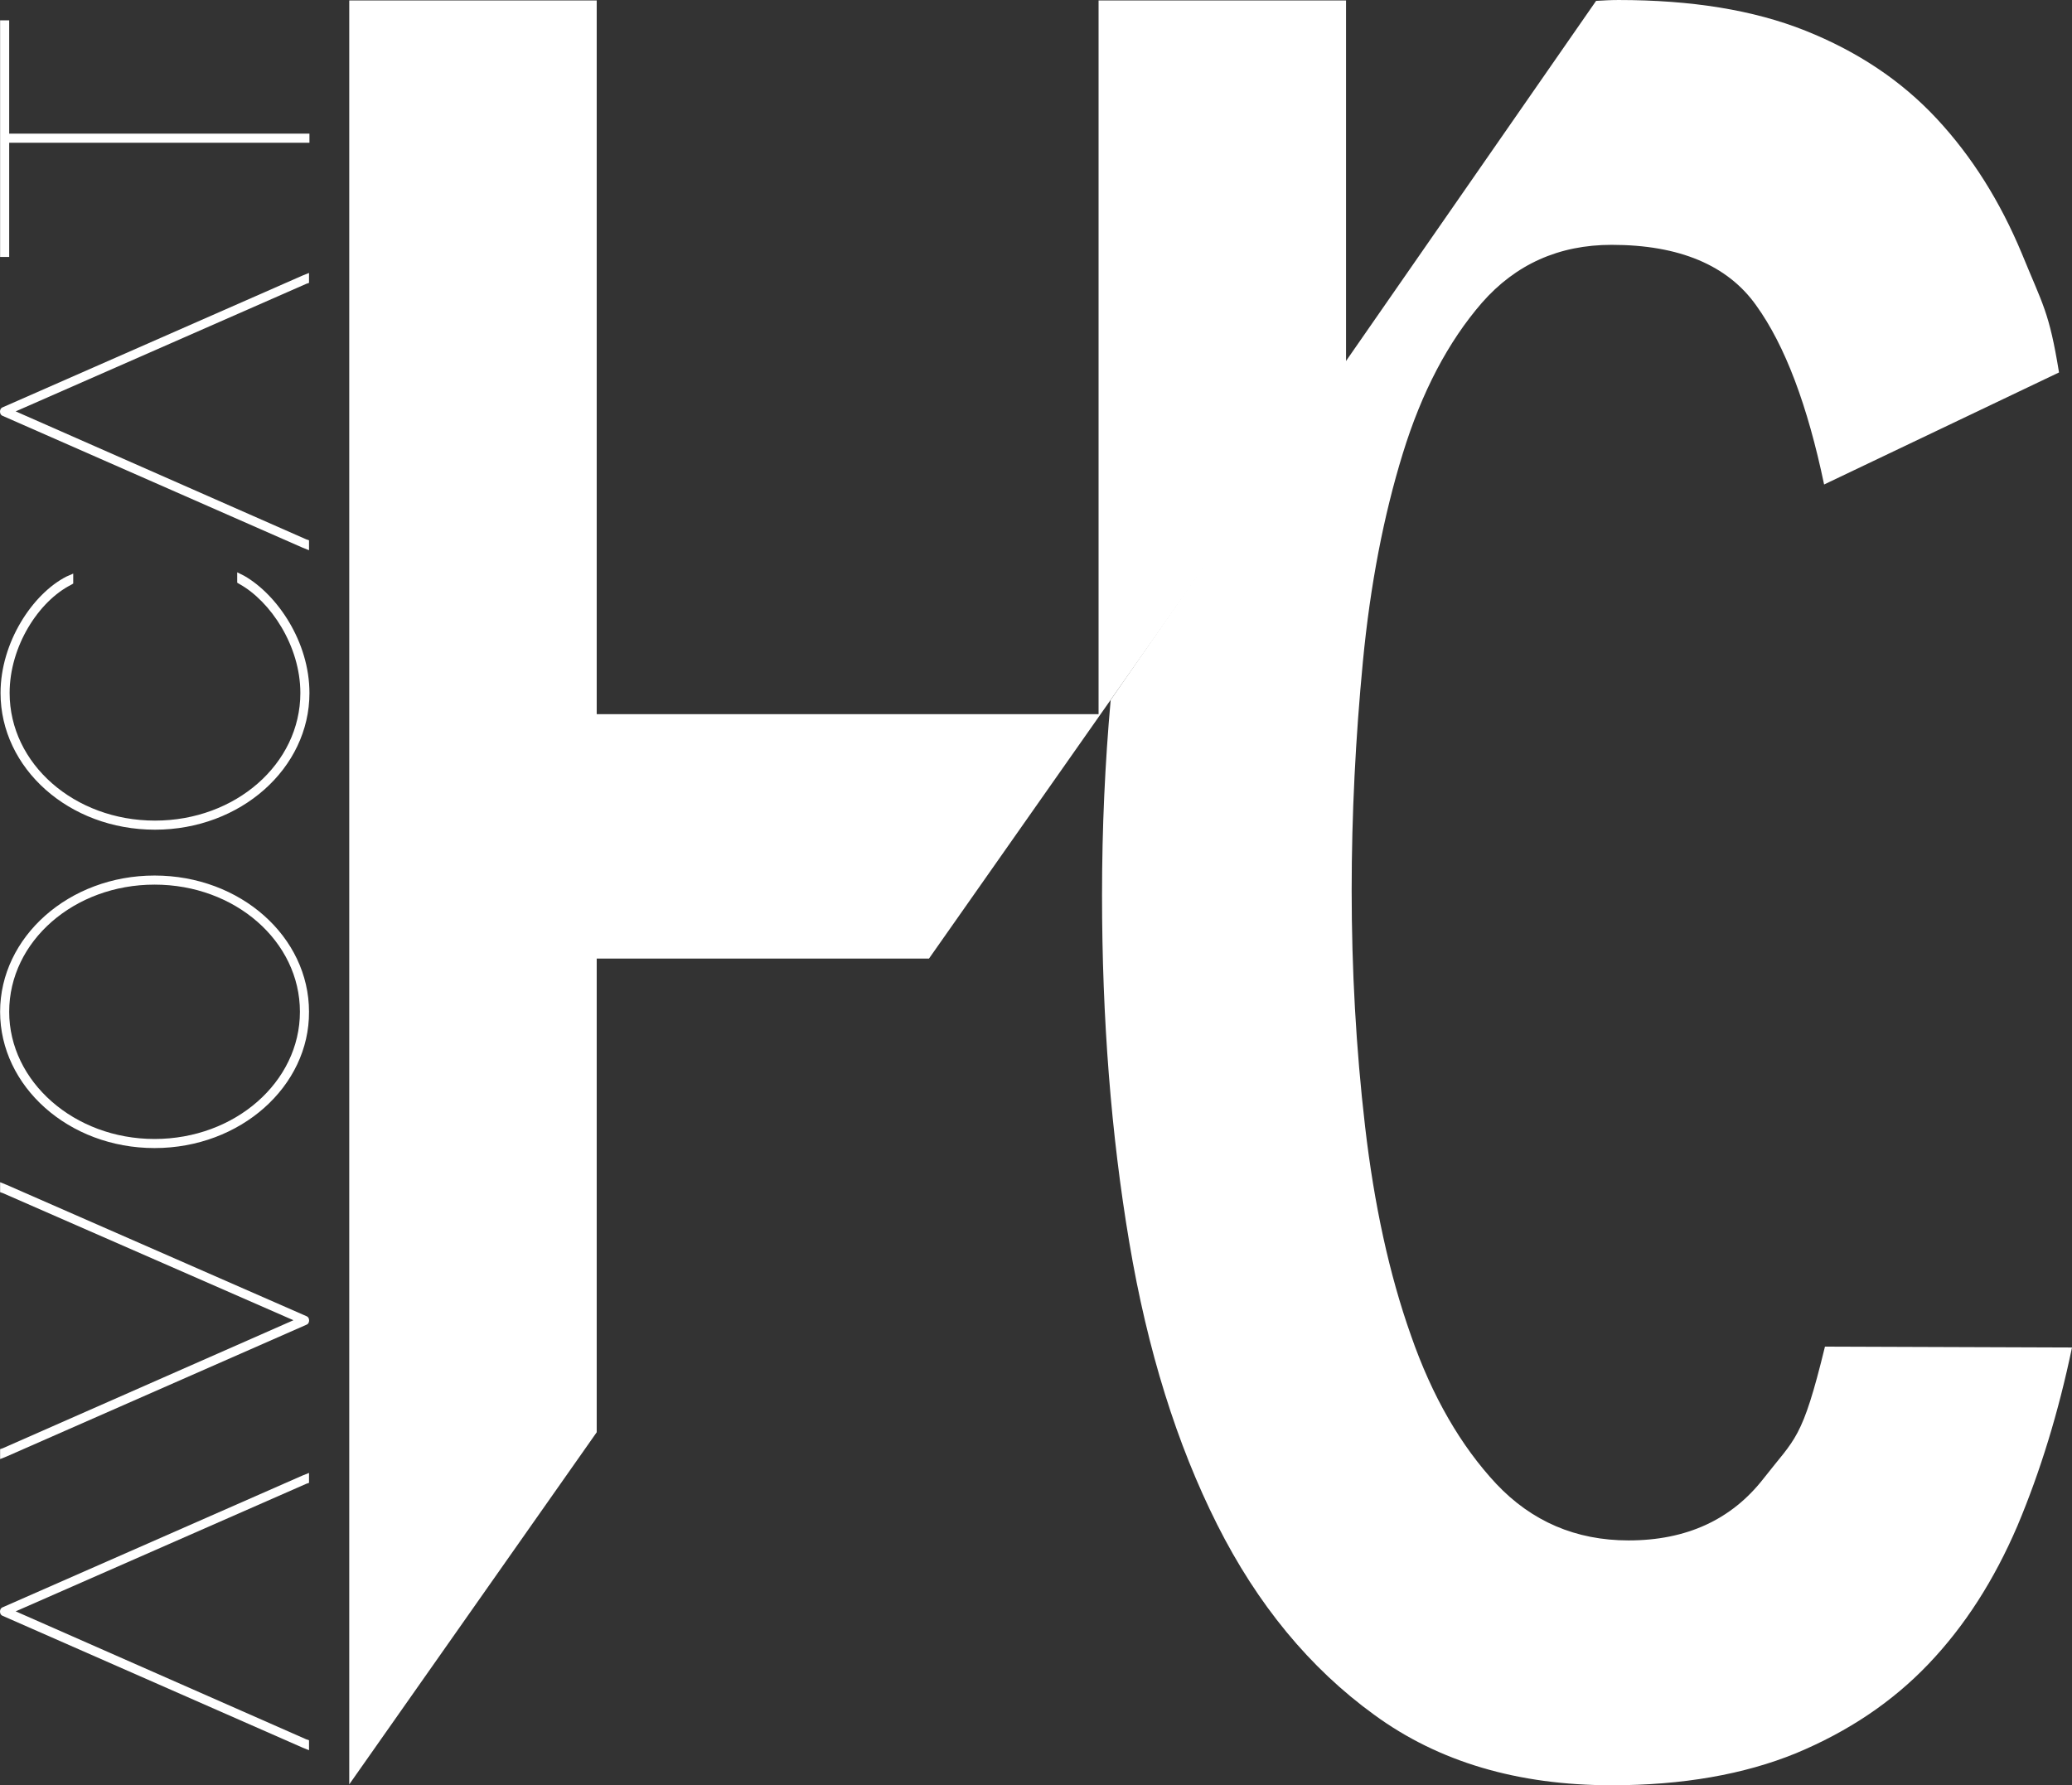
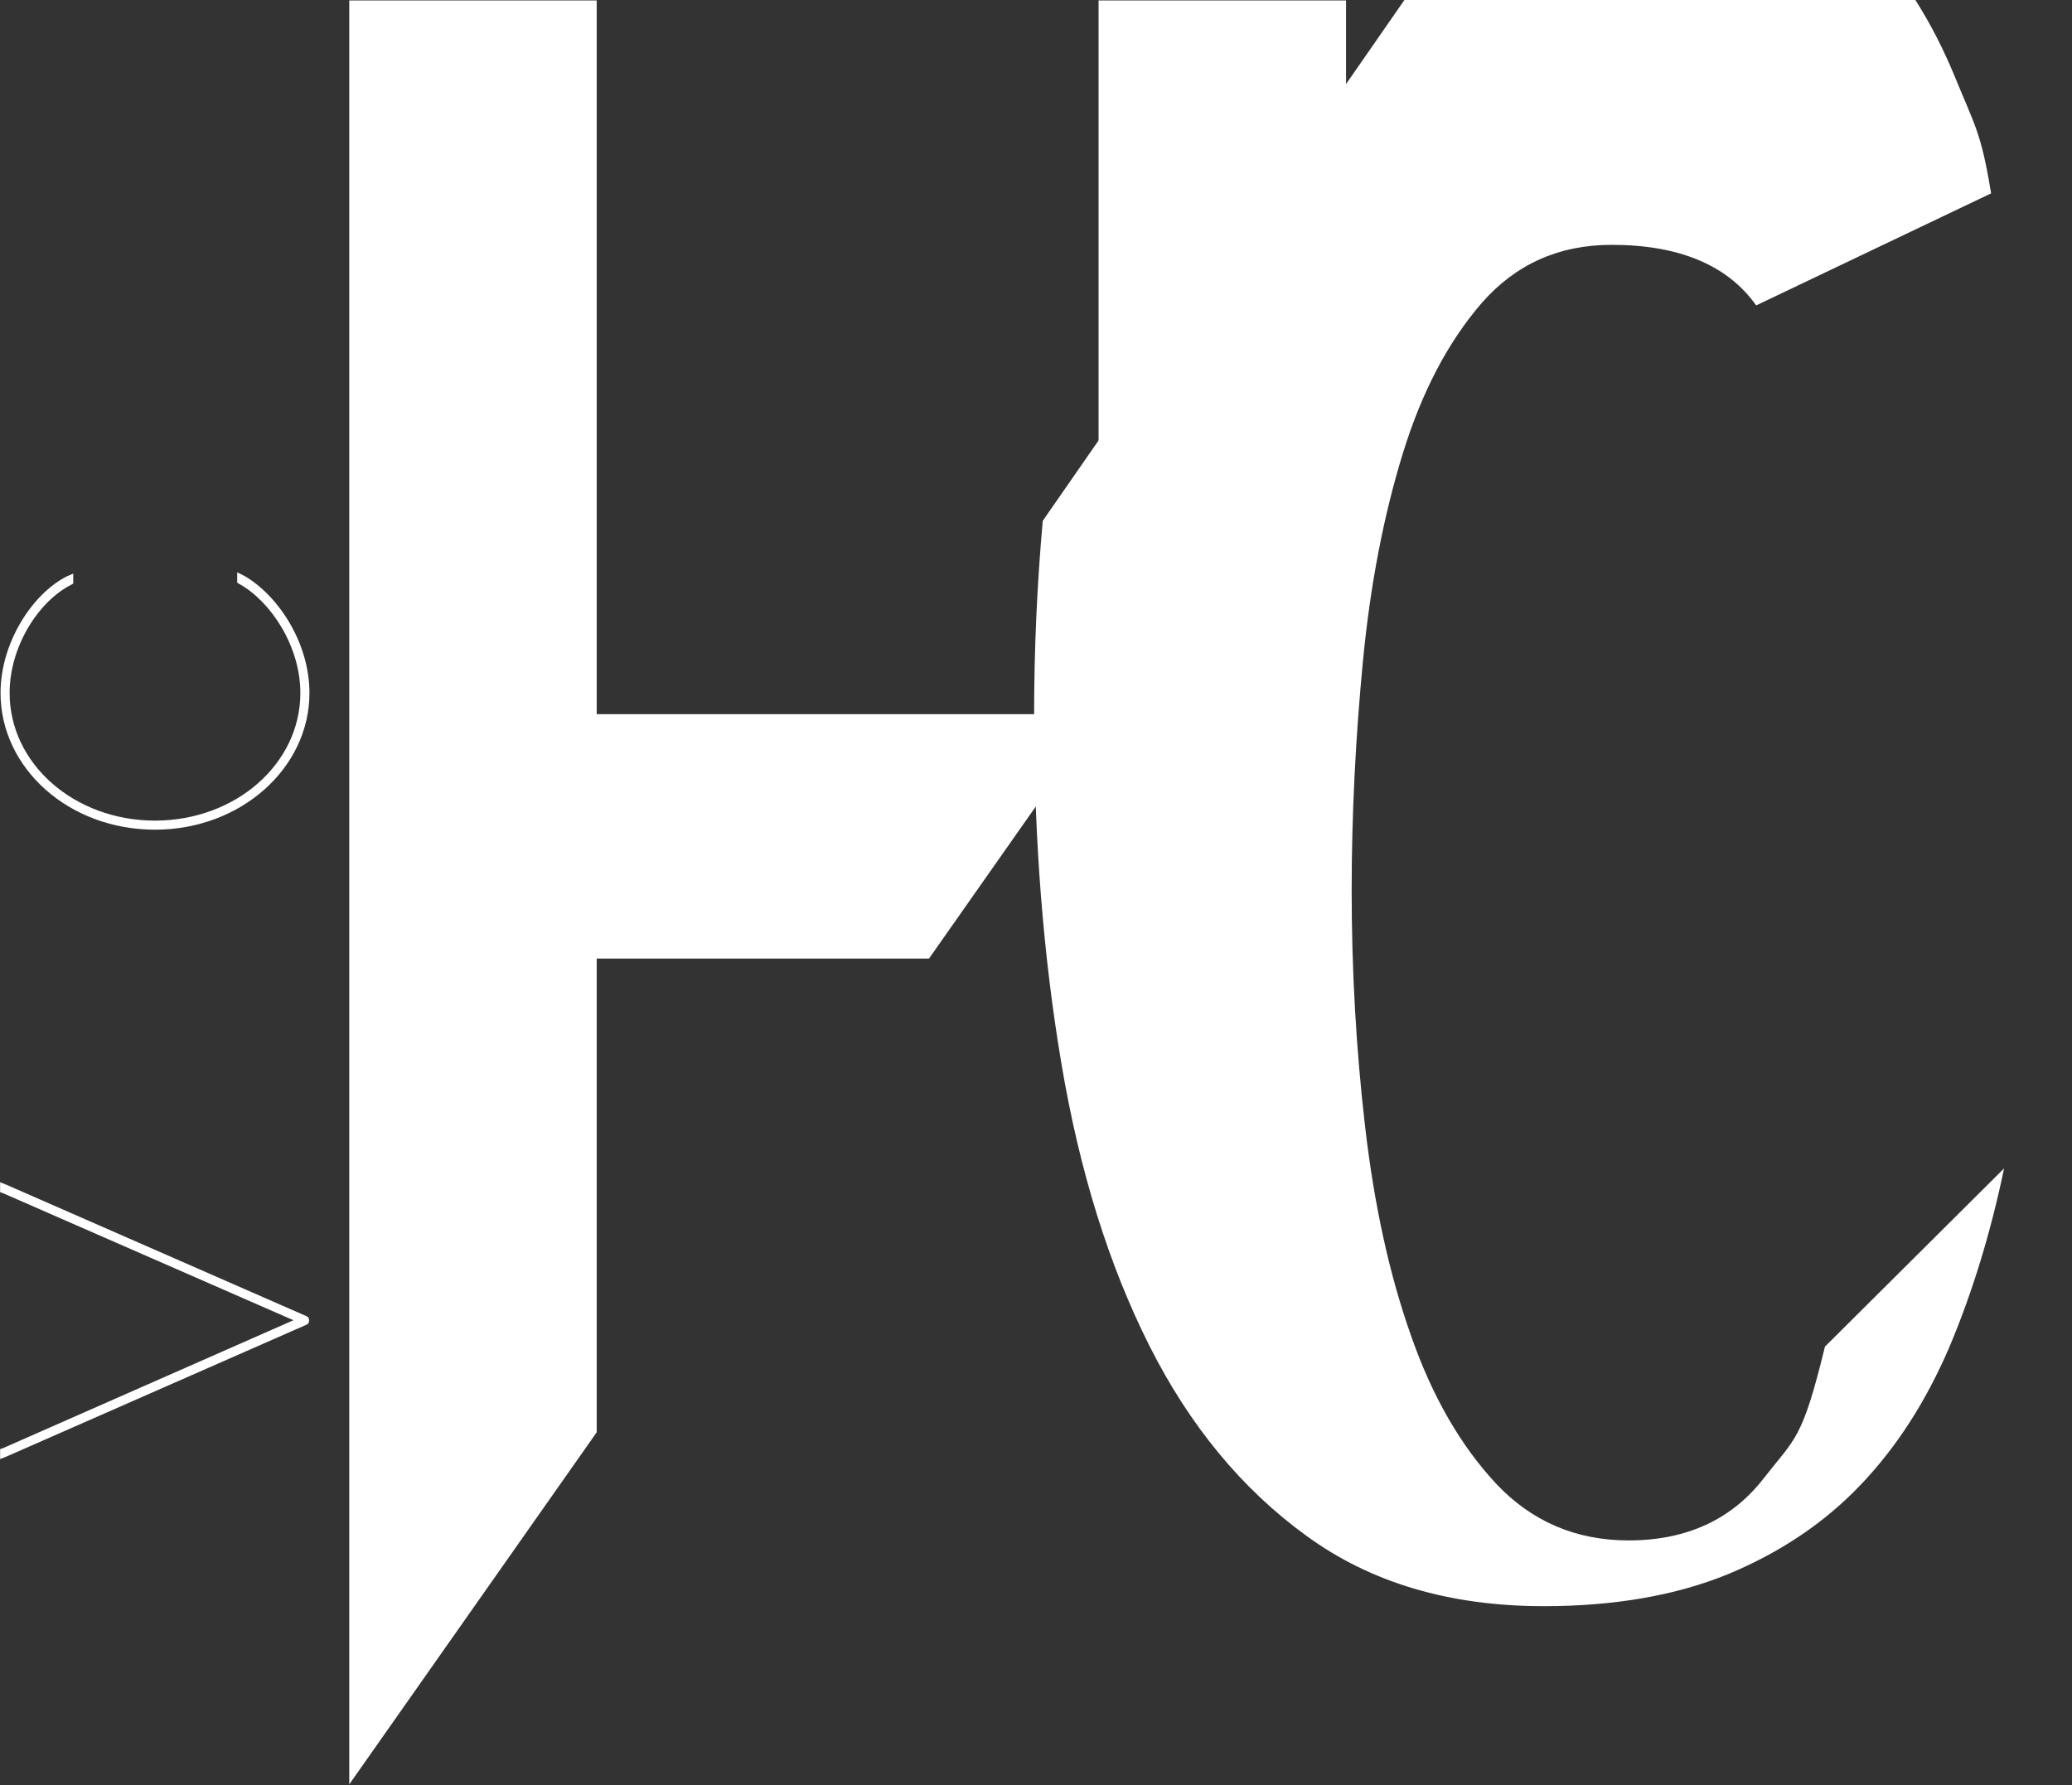
<svg xmlns="http://www.w3.org/2000/svg" version="1.1" id="Calque_1" x="0px" y="0px" width="502.901px" height="433.36px" viewBox="54.367 202.165 502.901 433.36" enable-background="new 54.367 202.165 502.901 433.36" xml:space="preserve">
  <rect x="54.367" y="202.165" width="502.901" height="433.36" fill="#333333" stroke="none" />
  <g>
-     <path fill="#FFFFFF" d="M128.738,624.394l0.63,0.21v2.415l-1.575-0.63l-72.874-32.027c-0.735-0.315-0.735-1.68,0-1.995   l72.874-32.027l1.575-0.63v2.415l-0.63,0.21l-70.564,30.977L128.738,624.394z" />
    <path fill="#FFFFFF" d="M55.968,555.72l-1.575,0.63v-2.415l0.63-0.21l70.564-31.082l-70.564-30.872l-0.63-0.21v-2.415l1.575,0.63   l72.874,31.922c0.735,0.315,0.735,1.68,0,1.995L55.968,555.72z" />
-     <path fill="#FFFFFF" d="M91.88,480.851c-20.896,0-37.487-15.016-37.487-33.077c0-18.166,16.696-33.077,37.487-33.077   c20.896,0,37.487,14.911,37.487,33.077C129.473,465.835,112.777,480.851,91.88,480.851z M91.88,478.646   c19.531,0,35.282-13.861,35.282-30.872c0-17.116-15.751-30.872-35.282-30.872s-35.282,13.756-35.282,30.872   C56.598,464.68,72.349,478.646,91.88,478.646z" />
    <path fill="#FFFFFF" d="M112.462,343.923l-0.525-0.315v-2.52l1.68,0.84c8.085,4.62,15.856,16.066,15.856,28.457   c0,18.271-16.696,33.182-37.487,33.182c-20.896,0-37.487-14.911-37.487-33.182c0-12.286,7.77-24.046,15.961-28.247l1.68-0.735   v2.415l-0.525,0.315c-7.875,3.99-14.911,14.911-14.911,26.252c0,17.221,15.751,30.977,35.282,30.977s35.282-13.756,35.282-30.977   C127.267,358.939,120.022,348.123,112.462,343.923z" />
-     <path fill="#FFFFFF" d="M128.738,333.107l0.63,0.21v2.415l-1.575-0.63l-72.874-32.027c-0.735-0.315-0.735-1.68,0-1.995   l72.874-32.027l1.575-0.63v2.415l-0.63,0.21l-70.564,30.977L128.738,333.107z" />
-     <path fill="#FFFFFF" d="M54.393,234.612v-26.357V207.1h2.205v1.155v26.357h71.719h1.155v2.205h-1.155H56.598v26.567v1.155h-2.205   v-1.155v-26.567C54.393,236.817,54.393,234.612,54.393,234.612z" />
  </g>
  <polygon fill="#FFFFFF" points="199.197,434.858 279.841,434.858 381.067,290.685 381.067,202.27 321.004,202.27 321.004,375.53   199.197,375.53 199.197,202.27 139.133,202.27 139.133,635.315 199.197,549.84 " />
  <g>
-     <path fill="#FFFFFF" d="M497.309,529.049c-5.565,22.786-7.14,22.051-14.911,32.027c-7.77,9.976-18.691,15.016-32.762,15.016   c-12.811,0-23.521-4.62-32.132-13.756c-8.611-9.241-15.541-21.211-20.686-36.017c-5.25-14.806-8.926-31.712-11.131-50.718   c-2.205-19.006-3.255-38.117-3.255-57.333c0-18.376,0.945-36.962,2.73-55.548c1.785-18.586,5.04-35.387,9.661-50.403   c4.62-15.016,11.026-27.197,19.216-36.647c8.19-9.346,18.691-14.071,31.502-14.071c16.381,0,28.142,4.935,35.072,14.701   c7.035,9.766,12.496,24.361,16.486,43.473l57.018-27.197c-2.415-14.806-3.885-16.276-9.031-28.877   c-5.25-12.601-12.076-23.521-20.686-32.762c-8.61-9.241-19.216-16.276-31.817-21.316c-12.601-5.04-27.722-7.455-45.363-7.455   c-1.89,0-3.675,0.105-5.46,0.21l-117.817,169.69c-1.365,15.226-2.1,30.977-2.1,47.358c0,30.032,2.205,58.173,6.615,84.32   c4.41,26.252,11.551,49.038,21.316,68.464c9.766,19.426,22.471,34.862,38.117,46.203c15.646,11.446,34.862,17.116,57.648,17.116   c17.221,0,32.132-2.625,44.733-7.77c12.601-5.25,23.311-12.391,32.132-21.631c8.821-9.241,15.961-20.371,21.631-33.602   c5.565-13.231,9.976-27.617,13.231-43.263L497.309,529.049z" />
+     <path fill="#FFFFFF" d="M497.309,529.049c-5.565,22.786-7.14,22.051-14.911,32.027c-7.77,9.976-18.691,15.016-32.762,15.016   c-12.811,0-23.521-4.62-32.132-13.756c-8.611-9.241-15.541-21.211-20.686-36.017c-5.25-14.806-8.926-31.712-11.131-50.718   c-2.205-19.006-3.255-38.117-3.255-57.333c0-18.376,0.945-36.962,2.73-55.548c1.785-18.586,5.04-35.387,9.661-50.403   c4.62-15.016,11.026-27.197,19.216-36.647c8.19-9.346,18.691-14.071,31.502-14.071c16.381,0,28.142,4.935,35.072,14.701   l57.018-27.197c-2.415-14.806-3.885-16.276-9.031-28.877   c-5.25-12.601-12.076-23.521-20.686-32.762c-8.61-9.241-19.216-16.276-31.817-21.316c-12.601-5.04-27.722-7.455-45.363-7.455   c-1.89,0-3.675,0.105-5.46,0.21l-117.817,169.69c-1.365,15.226-2.1,30.977-2.1,47.358c0,30.032,2.205,58.173,6.615,84.32   c4.41,26.252,11.551,49.038,21.316,68.464c9.766,19.426,22.471,34.862,38.117,46.203c15.646,11.446,34.862,17.116,57.648,17.116   c17.221,0,32.132-2.625,44.733-7.77c12.601-5.25,23.311-12.391,32.132-21.631c8.821-9.241,15.961-20.371,21.631-33.602   c5.565-13.231,9.976-27.617,13.231-43.263L497.309,529.049z" />
  </g>
-   <line fill="none" x1="198.462" y1="549.63" x2="380.017" y2="289.95" />
</svg>